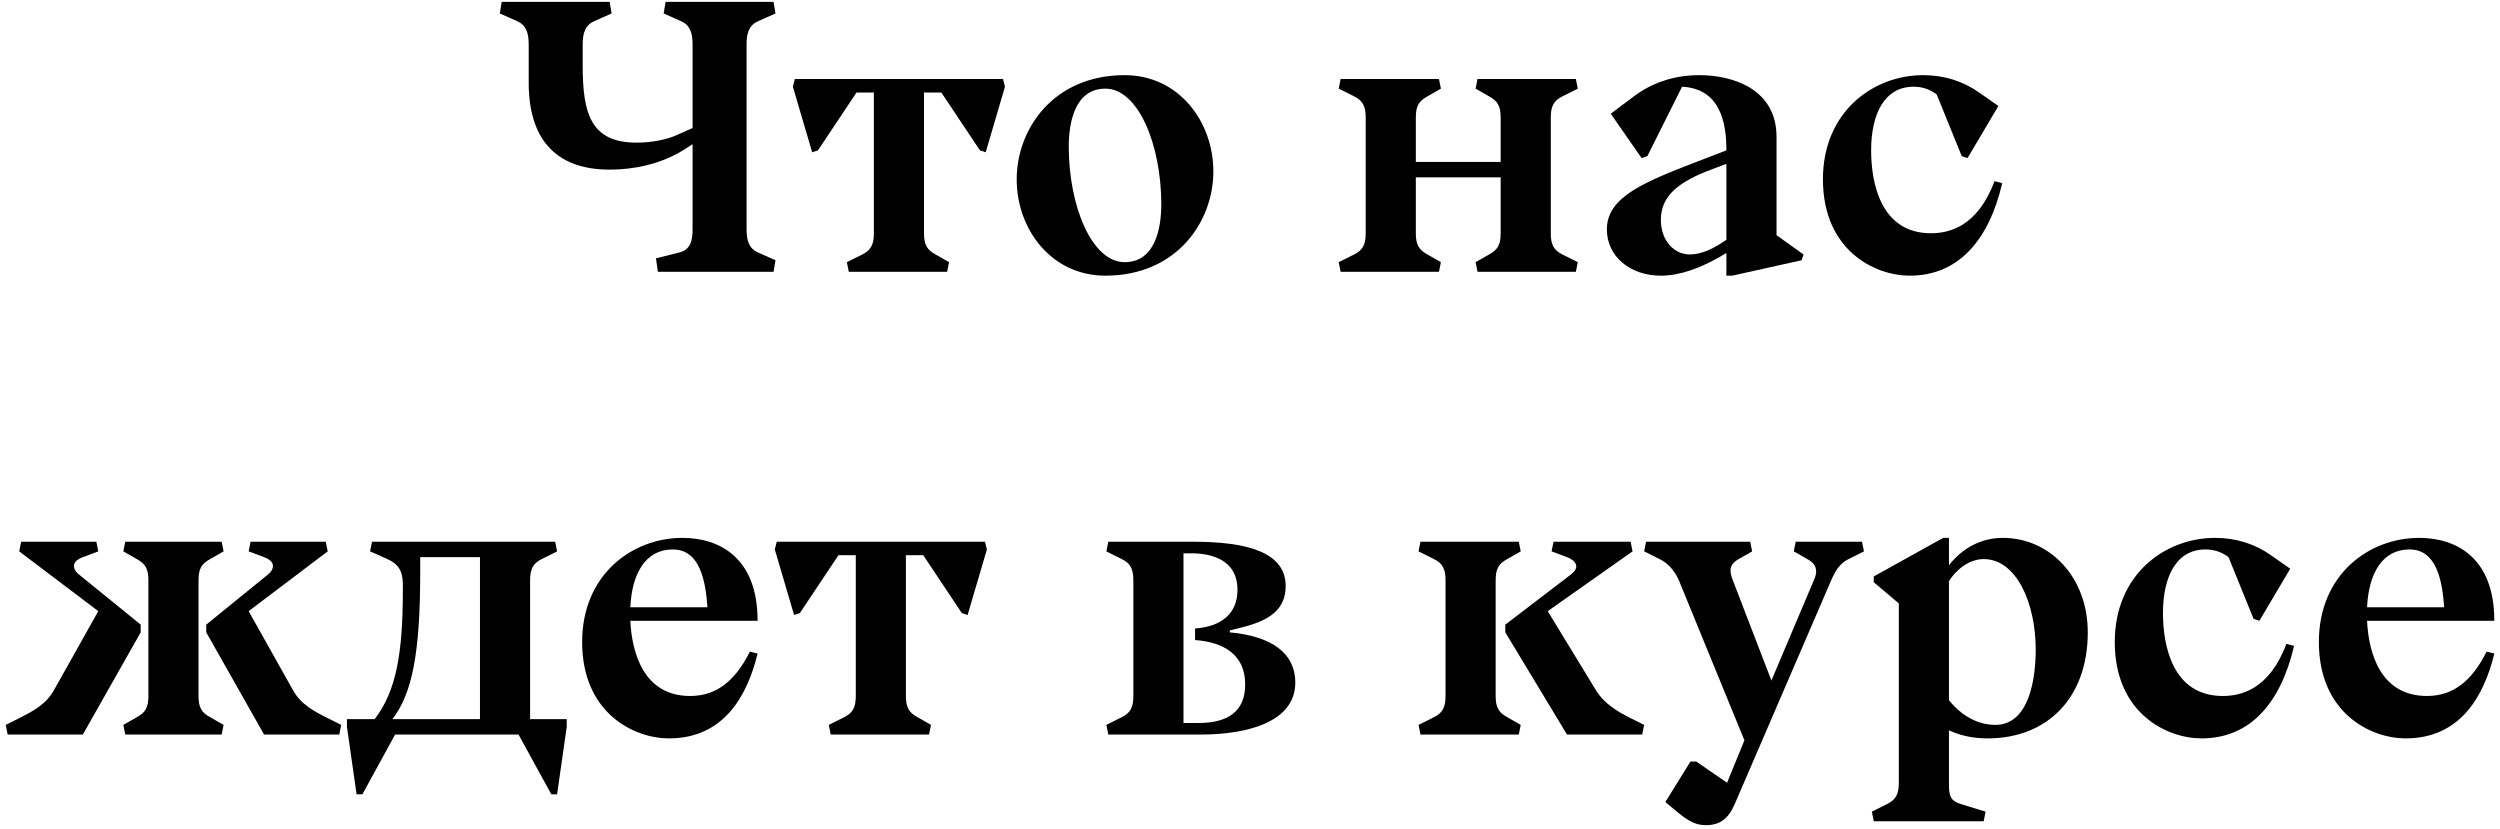
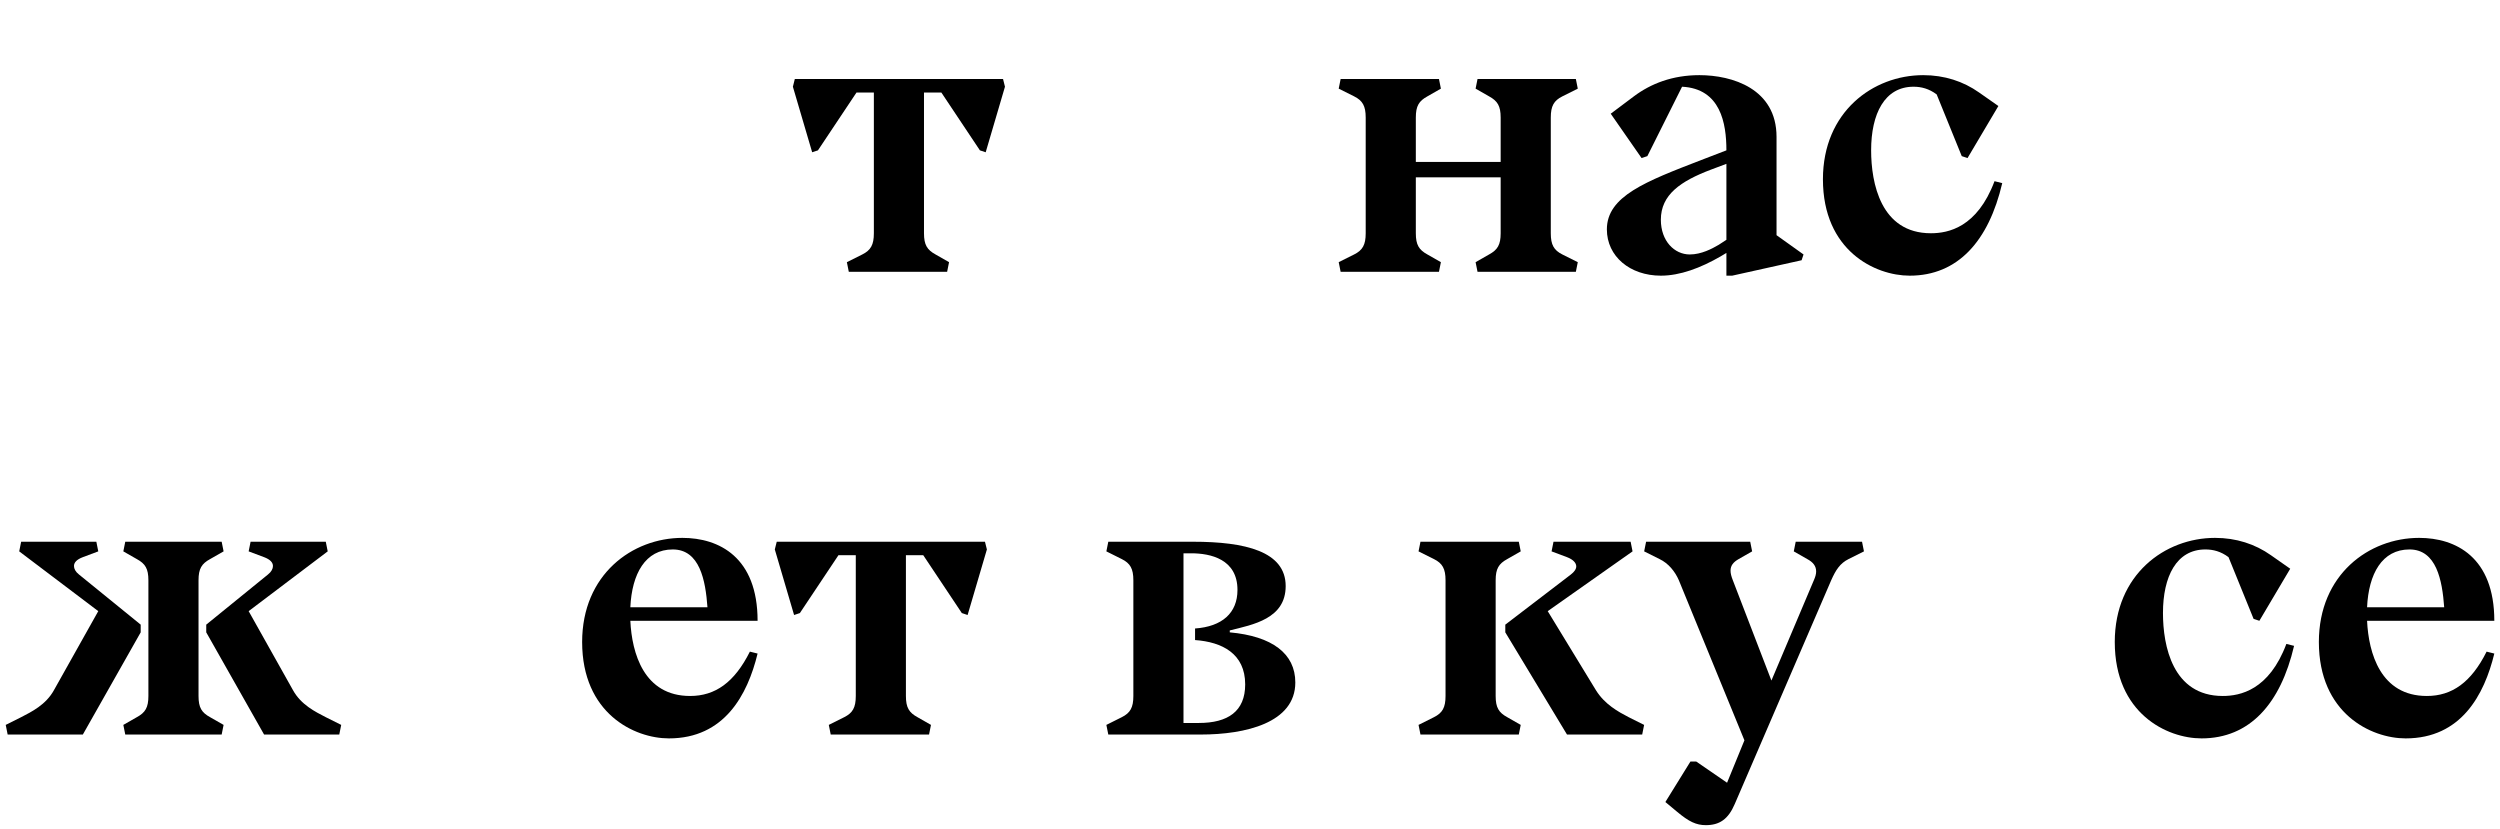
<svg xmlns="http://www.w3.org/2000/svg" width="389" height="129" viewBox="0 0 389 129" fill="none">
-   <path d="M103.266 2.094L105.966 3.294C107.346 3.894 107.766 5.094 107.766 6.894V19.914L105.366 20.994C103.746 21.714 101.466 22.194 99.066 22.194C91.926 22.194 90.666 17.694 90.666 10.194V6.894C90.666 5.094 91.086 3.894 92.466 3.294L95.166 2.094L94.866 0.294H78.066L77.766 2.094L80.466 3.294C81.846 3.894 82.266 5.094 82.266 6.894V12.894C82.266 21.294 86.166 26.394 94.866 26.394C98.466 26.394 102.666 25.614 106.266 23.394L107.766 22.434V35.694C107.766 37.494 107.406 38.874 105.666 39.294L102.066 40.194L102.366 42.294H120.366L120.666 40.494L117.966 39.294C116.586 38.694 116.166 37.494 116.166 35.694V6.894C116.166 5.094 116.586 3.894 117.966 3.294L120.666 2.094L120.366 0.294H103.566L103.266 2.094Z" fill="black" />
  <path d="M132.073 42.294H147.373L147.673 40.794L145.573 39.594C144.253 38.874 143.773 38.094 143.773 36.294V14.394H146.473L152.473 23.394L153.373 23.694L156.373 13.494L156.073 12.294H123.673L123.373 13.494L126.373 23.694L127.273 23.394L133.273 14.394H135.973V36.294C135.973 38.094 135.493 38.934 134.173 39.594L131.773 40.794L132.073 42.294Z" fill="black" />
-   <path d="M174.998 40.794C169.898 40.794 166.298 32.094 166.298 22.794C166.298 19.194 167.198 13.794 171.998 13.794C177.098 13.794 180.698 22.494 180.698 31.794C180.698 35.394 179.798 40.794 174.998 40.794ZM171.998 42.894C183.098 42.894 188.798 34.494 188.798 26.694C188.798 18.894 183.398 11.694 174.998 11.694C163.898 11.694 158.198 20.094 158.198 27.894C158.198 35.694 163.598 42.894 171.998 42.894Z" fill="black" />
  <path d="M208.603 42.294H223.903L224.203 40.794L222.103 39.594C220.783 38.874 220.303 38.094 220.303 36.294V27.594H233.503V36.294C233.503 38.094 233.023 38.874 231.703 39.594L229.603 40.794L229.903 42.294H245.203L245.503 40.794L243.103 39.594C241.783 38.934 241.303 38.094 241.303 36.294V18.294C241.303 16.494 241.783 15.654 243.103 14.994L245.503 13.794L245.203 12.294H229.903L229.603 13.794L231.703 14.994C233.023 15.714 233.503 16.494 233.503 18.294V25.194H220.303V18.294C220.303 16.494 220.783 15.714 222.103 14.994L224.203 13.794L223.903 12.294H208.603L208.303 13.794L210.703 14.994C212.023 15.654 212.503 16.494 212.503 18.294V36.294C212.503 38.094 212.023 38.934 210.703 39.594L208.303 40.794L208.603 42.294Z" fill="black" />
  <path d="M268.629 42.894H269.529L280.329 40.494L280.629 39.594L276.429 36.594V21.294C276.429 13.794 269.529 11.694 264.429 11.694C260.229 11.694 256.869 13.014 254.229 14.994L250.629 17.694L255.429 24.594L256.329 24.294L261.729 13.494C267.729 13.794 268.629 19.194 268.629 23.394L264.729 24.894C256.029 28.254 250.029 30.534 250.029 35.694C250.029 39.894 253.629 42.894 258.429 42.894C261.429 42.894 264.609 41.694 267.729 39.894L268.629 39.354V42.894ZM268.629 37.314L267.429 38.094C266.409 38.694 264.729 39.594 262.929 39.594C260.529 39.594 258.429 37.494 258.429 34.194C258.429 30.294 261.489 28.194 266.229 26.394L268.629 25.494V37.314Z" fill="black" />
  <path d="M297.148 42.894C304.648 42.894 309.448 37.494 311.548 28.494L310.348 28.194C307.648 35.394 303.148 36.294 300.448 36.294C292.648 36.294 291.148 28.494 291.148 23.394C291.148 17.694 293.248 13.494 297.748 13.494C298.948 13.494 300.148 13.794 301.348 14.694L305.248 24.294L306.148 24.594L310.948 16.494L307.948 14.394C305.488 12.654 302.548 11.694 299.248 11.694C291.448 11.694 283.648 17.394 283.648 27.894C283.648 38.994 291.748 42.894 297.148 42.894Z" fill="black" />
  <path d="M21.891 98.394V97.194L12.291 89.394C11.751 88.974 11.511 88.494 11.511 88.074C11.511 87.534 11.931 87.054 12.891 86.694L15.291 85.794L14.991 84.294H3.291L2.991 85.794L15.291 95.094L8.391 107.394C7.131 109.674 4.911 110.754 3.291 111.594L0.891 112.794L1.191 114.294H12.891L21.891 98.394ZM19.491 114.294H34.491L34.791 112.794L32.691 111.594C31.371 110.874 30.891 110.094 30.891 108.294V90.294C30.891 88.494 31.371 87.714 32.691 86.994L34.791 85.794L34.491 84.294H19.491L19.191 85.794L21.291 86.994C22.611 87.714 23.091 88.494 23.091 90.294V108.294C23.091 110.094 22.611 110.874 21.291 111.594L19.191 112.794L19.491 114.294ZM32.091 98.394L41.091 114.294H52.791L53.091 112.794L50.691 111.594C49.071 110.754 46.851 109.674 45.591 107.394L38.691 95.094L50.991 85.794L50.691 84.294H38.991L38.691 85.794L41.091 86.694C42.051 87.054 42.471 87.534 42.471 88.074C42.471 88.494 42.231 88.974 41.691 89.394L32.091 97.194V98.394Z" fill="black" />
-   <path d="M86.384 84.294H57.884L57.584 85.794L60.284 86.994C61.904 87.714 62.684 88.794 62.684 90.894V91.794C62.684 101.634 61.664 107.514 58.304 111.894H53.984V113.094L55.484 123.594H56.384L61.484 114.294H80.684L85.784 123.594H86.684L88.184 113.094V111.894H82.484V90.294C82.484 88.494 82.964 87.654 84.284 86.994L86.684 85.794L86.384 84.294ZM61.064 111.894C64.124 107.934 65.384 101.634 65.384 89.094V86.694H74.684V111.894H61.064Z" fill="black" />
  <path d="M104.681 85.494C108.881 85.494 109.781 90.294 110.081 94.494H98.081C98.321 89.274 100.421 85.494 104.681 85.494ZM104.081 114.894C112.721 114.894 116.321 108.114 117.881 101.694L116.681 101.394C114.281 106.194 111.281 108.294 107.381 108.294C100.181 108.294 98.321 101.634 98.081 96.594H117.881C117.881 86.694 111.881 83.694 106.181 83.694C98.381 83.694 90.581 89.394 90.581 99.894C90.581 110.994 98.681 114.894 104.081 114.894Z" fill="black" />
  <path d="M129.26 114.294H144.56L144.86 112.794L142.76 111.594C141.44 110.874 140.96 110.094 140.96 108.294V86.394H143.66L149.66 95.394L150.56 95.694L153.56 85.494L153.26 84.294H120.86L120.56 85.494L123.56 95.694L124.46 95.394L130.46 86.394H133.16V108.294C133.16 110.094 132.68 110.934 131.36 111.594L128.96 112.794L129.26 114.294Z" fill="black" />
  <path d="M172.451 114.294H186.851C193.751 114.294 201.551 112.494 201.551 106.194C201.551 101.694 197.951 98.994 191.351 98.394V98.094C194.951 97.194 200.051 96.294 200.051 91.194C200.051 85.794 193.751 84.294 185.651 84.294H172.451L172.151 85.794L174.551 86.994C175.871 87.654 176.351 88.494 176.351 90.294V108.294C176.351 110.094 175.871 110.934 174.551 111.594L172.151 112.794L172.451 114.294ZM193.751 106.494C193.751 110.694 191.051 112.494 186.551 112.494H184.151V86.094H185.351C188.351 86.094 192.551 86.994 192.551 91.794C192.551 95.394 190.151 97.494 185.951 97.794V99.594C190.151 99.894 193.751 101.694 193.751 106.494Z" fill="black" />
  <path d="M221.025 114.294H236.325L236.625 112.794L234.525 111.594C233.205 110.874 232.725 110.094 232.725 108.294V90.294C232.725 88.494 233.205 87.714 234.525 86.994L236.625 85.794L236.325 84.294H221.025L220.725 85.794L223.125 86.994C224.445 87.654 224.925 88.494 224.925 90.294V108.294C224.925 110.094 224.445 110.934 223.125 111.594L220.725 112.794L221.025 114.294ZM234.225 98.394L243.825 114.294H255.525L255.825 112.794L253.425 111.594C251.805 110.754 249.705 109.614 248.325 107.394L240.825 95.094L254.025 85.794L253.725 84.294H241.725L241.425 85.794L243.825 86.694C244.785 87.054 245.265 87.594 245.265 88.134C245.265 88.554 244.965 88.974 244.425 89.394L234.225 97.194V98.394Z" fill="black" />
  <path d="M269.932 125.094L284.932 90.294C285.652 88.674 286.312 87.654 287.632 86.994L290.032 85.794L289.732 84.294H279.412L279.112 85.794L281.212 86.994C282.112 87.474 282.592 88.074 282.592 88.914C282.592 89.334 282.472 89.754 282.232 90.294L275.632 105.894L269.632 90.294C269.392 89.694 269.272 89.214 269.272 88.794C269.272 88.014 269.692 87.474 270.532 86.994L272.632 85.794L272.332 84.294H256.132L255.832 85.794L258.232 86.994C259.612 87.654 260.632 88.914 261.232 90.294L271.432 115.194L268.732 121.794L263.932 118.494H263.032L259.132 124.794L260.932 126.294C262.792 127.854 263.932 128.394 265.432 128.394C267.532 128.394 268.912 127.494 269.932 125.094Z" fill="black" />
-   <path d="M309.258 114.894C318.558 114.894 324.858 108.594 324.858 98.394C324.858 89.694 318.858 83.694 311.658 83.694C308.298 83.694 305.358 85.254 303.258 87.954V83.694H302.358L291.558 89.694V90.594L295.458 93.894V121.794C295.458 123.594 294.978 124.434 293.658 125.094L291.258 126.294L291.558 127.794H308.658L308.958 126.294L305.058 125.094C303.318 124.554 303.258 123.594 303.258 121.794V113.634C305.058 114.474 307.038 114.894 309.258 114.894ZM303.258 90.414C304.398 88.614 306.438 86.994 308.658 86.994C313.758 86.994 316.758 93.834 316.758 101.094C316.758 105.294 315.858 112.794 310.458 112.794C308.598 112.794 305.778 112.074 303.258 108.954V90.414Z" fill="black" />
  <path d="M342.558 114.894C350.058 114.894 354.858 109.494 356.958 100.494L355.758 100.194C353.058 107.394 348.558 108.294 345.858 108.294C338.058 108.294 336.558 100.494 336.558 95.394C336.558 89.694 338.658 85.494 343.158 85.494C344.358 85.494 345.558 85.794 346.758 86.694L350.658 96.294L351.558 96.594L356.358 88.494L353.358 86.394C350.898 84.654 347.958 83.694 344.658 83.694C336.858 83.694 329.058 89.394 329.058 99.894C329.058 110.994 337.158 114.894 342.558 114.894Z" fill="black" />
  <path d="M374.916 85.494C379.116 85.494 380.016 90.294 380.316 94.494H368.316C368.556 89.274 370.656 85.494 374.916 85.494ZM374.316 114.894C382.956 114.894 386.556 108.114 388.116 101.694L386.916 101.394C384.516 106.194 381.516 108.294 377.616 108.294C370.416 108.294 368.556 101.634 368.316 96.594H388.116C388.116 86.694 382.116 83.694 376.416 83.694C368.616 83.694 360.816 89.394 360.816 99.894C360.816 110.994 368.916 114.894 374.316 114.894Z" fill="black" />
</svg>